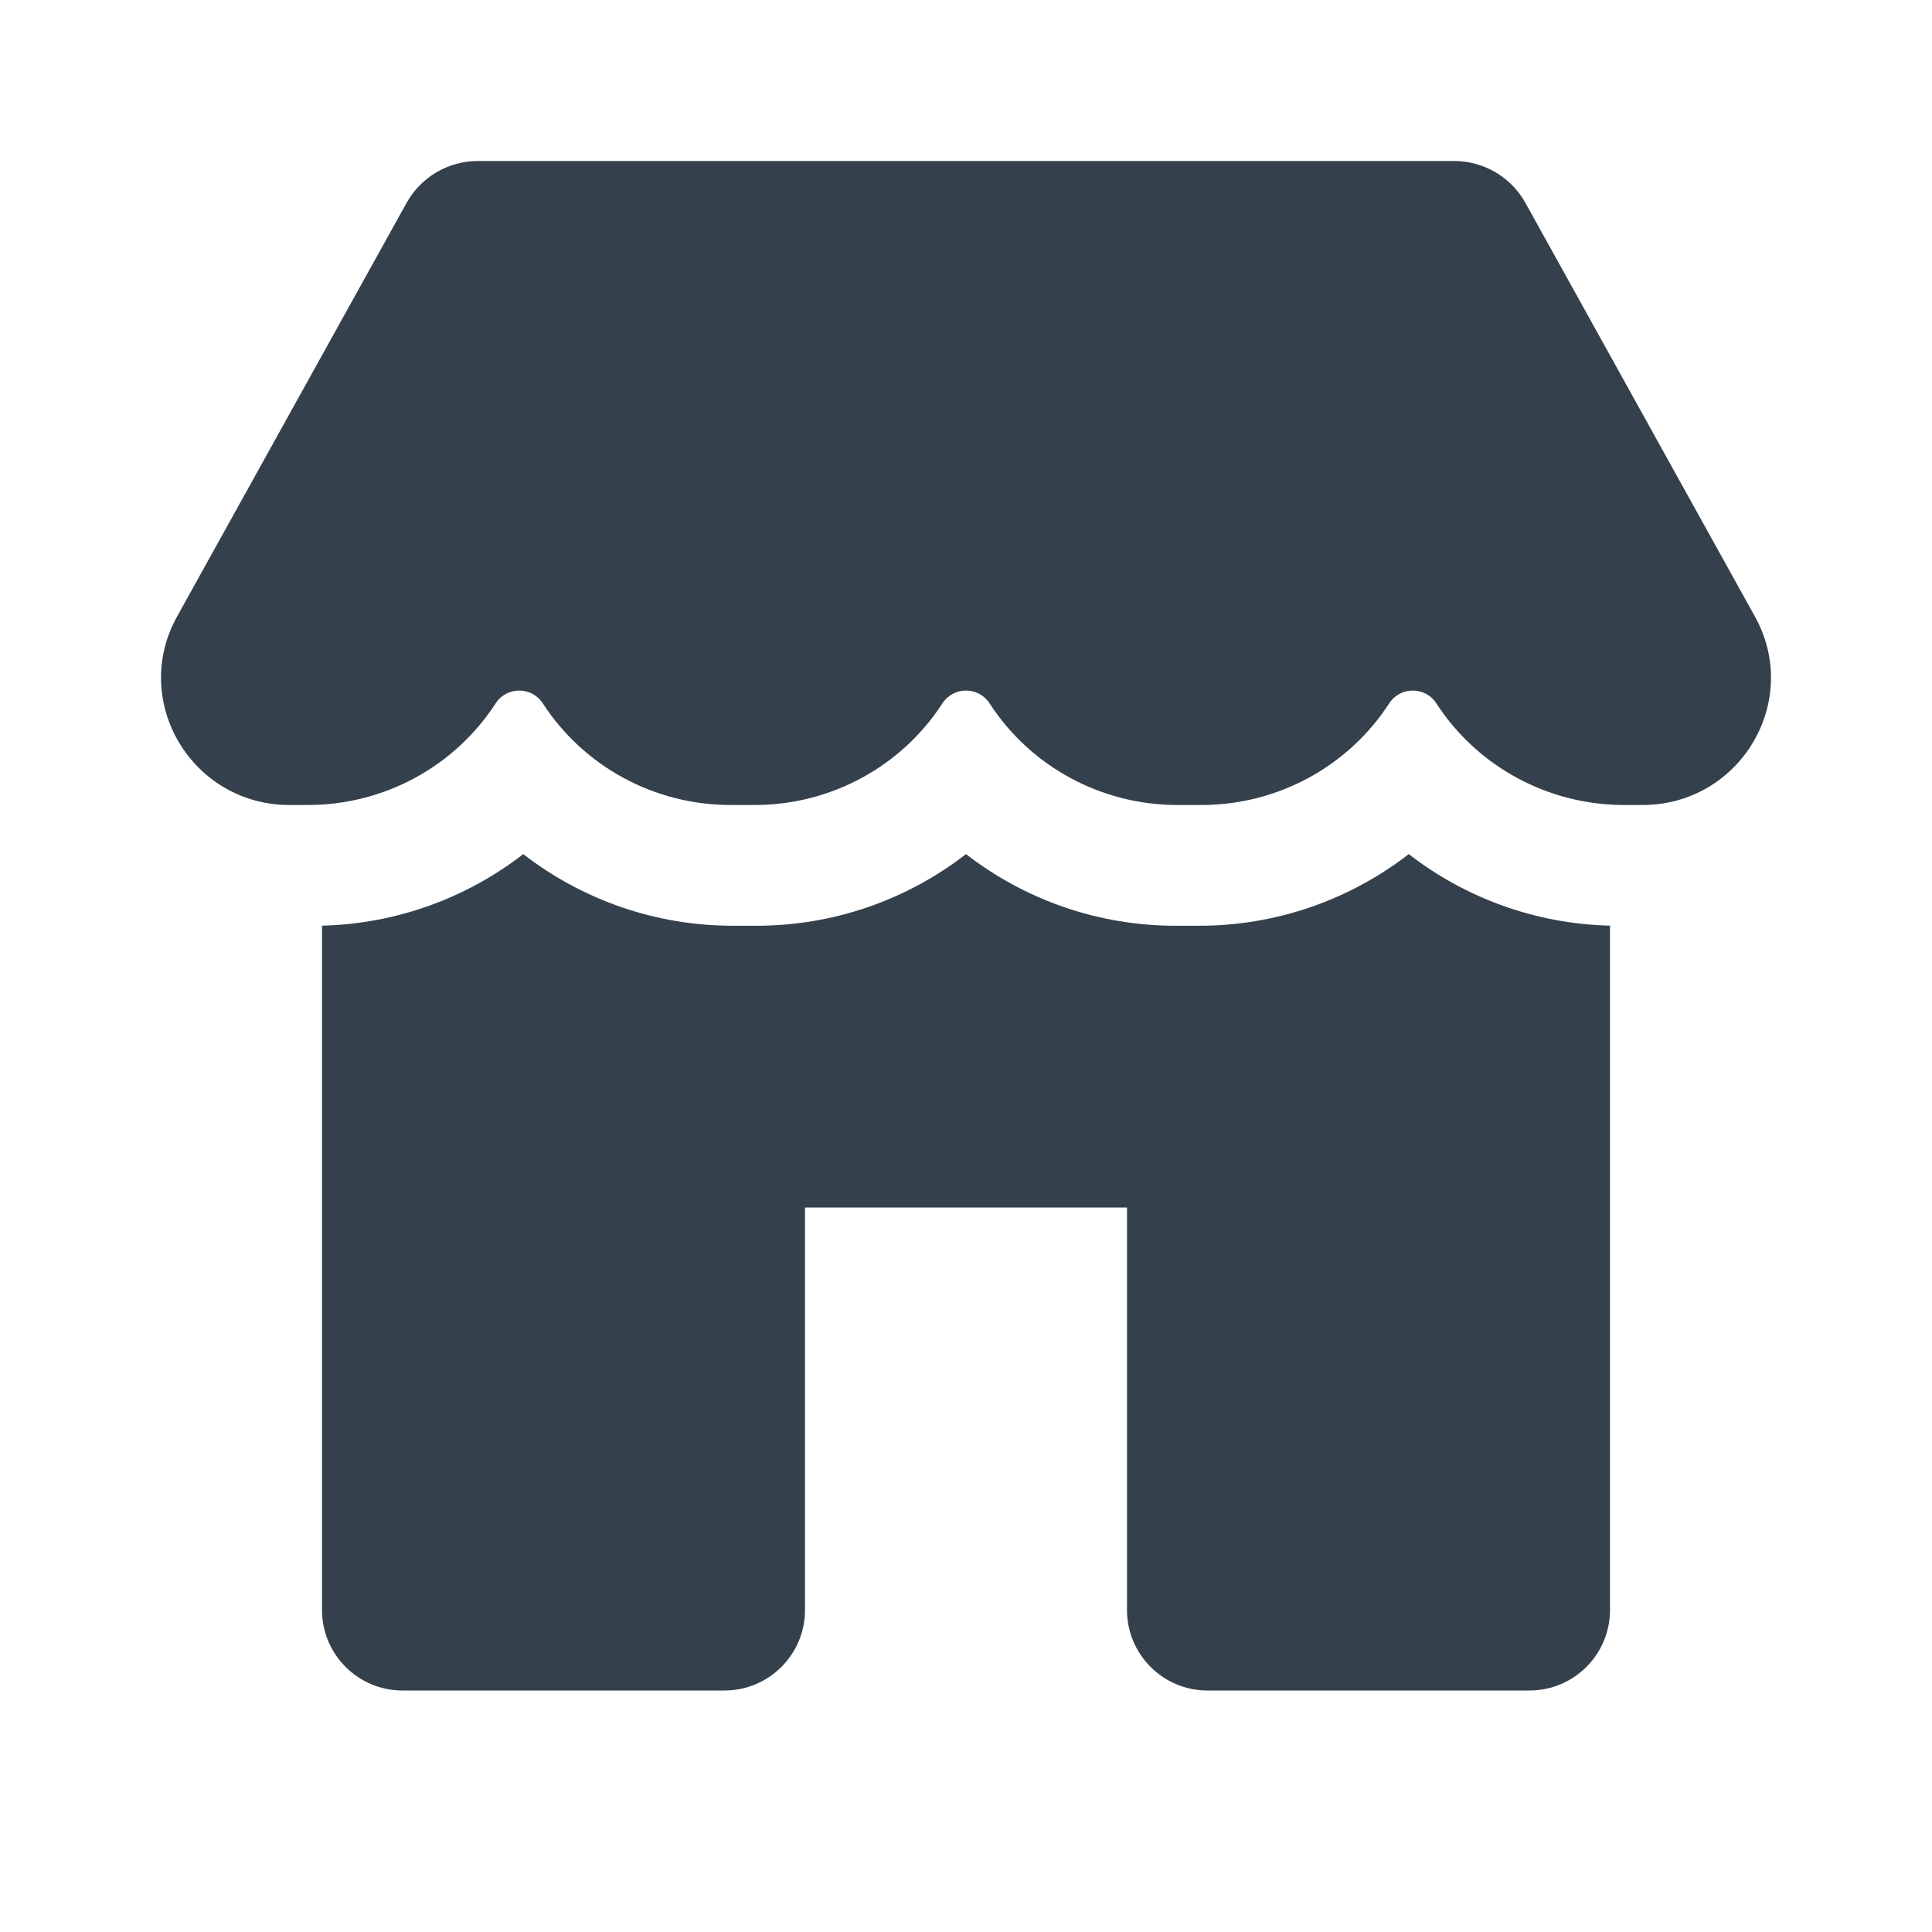
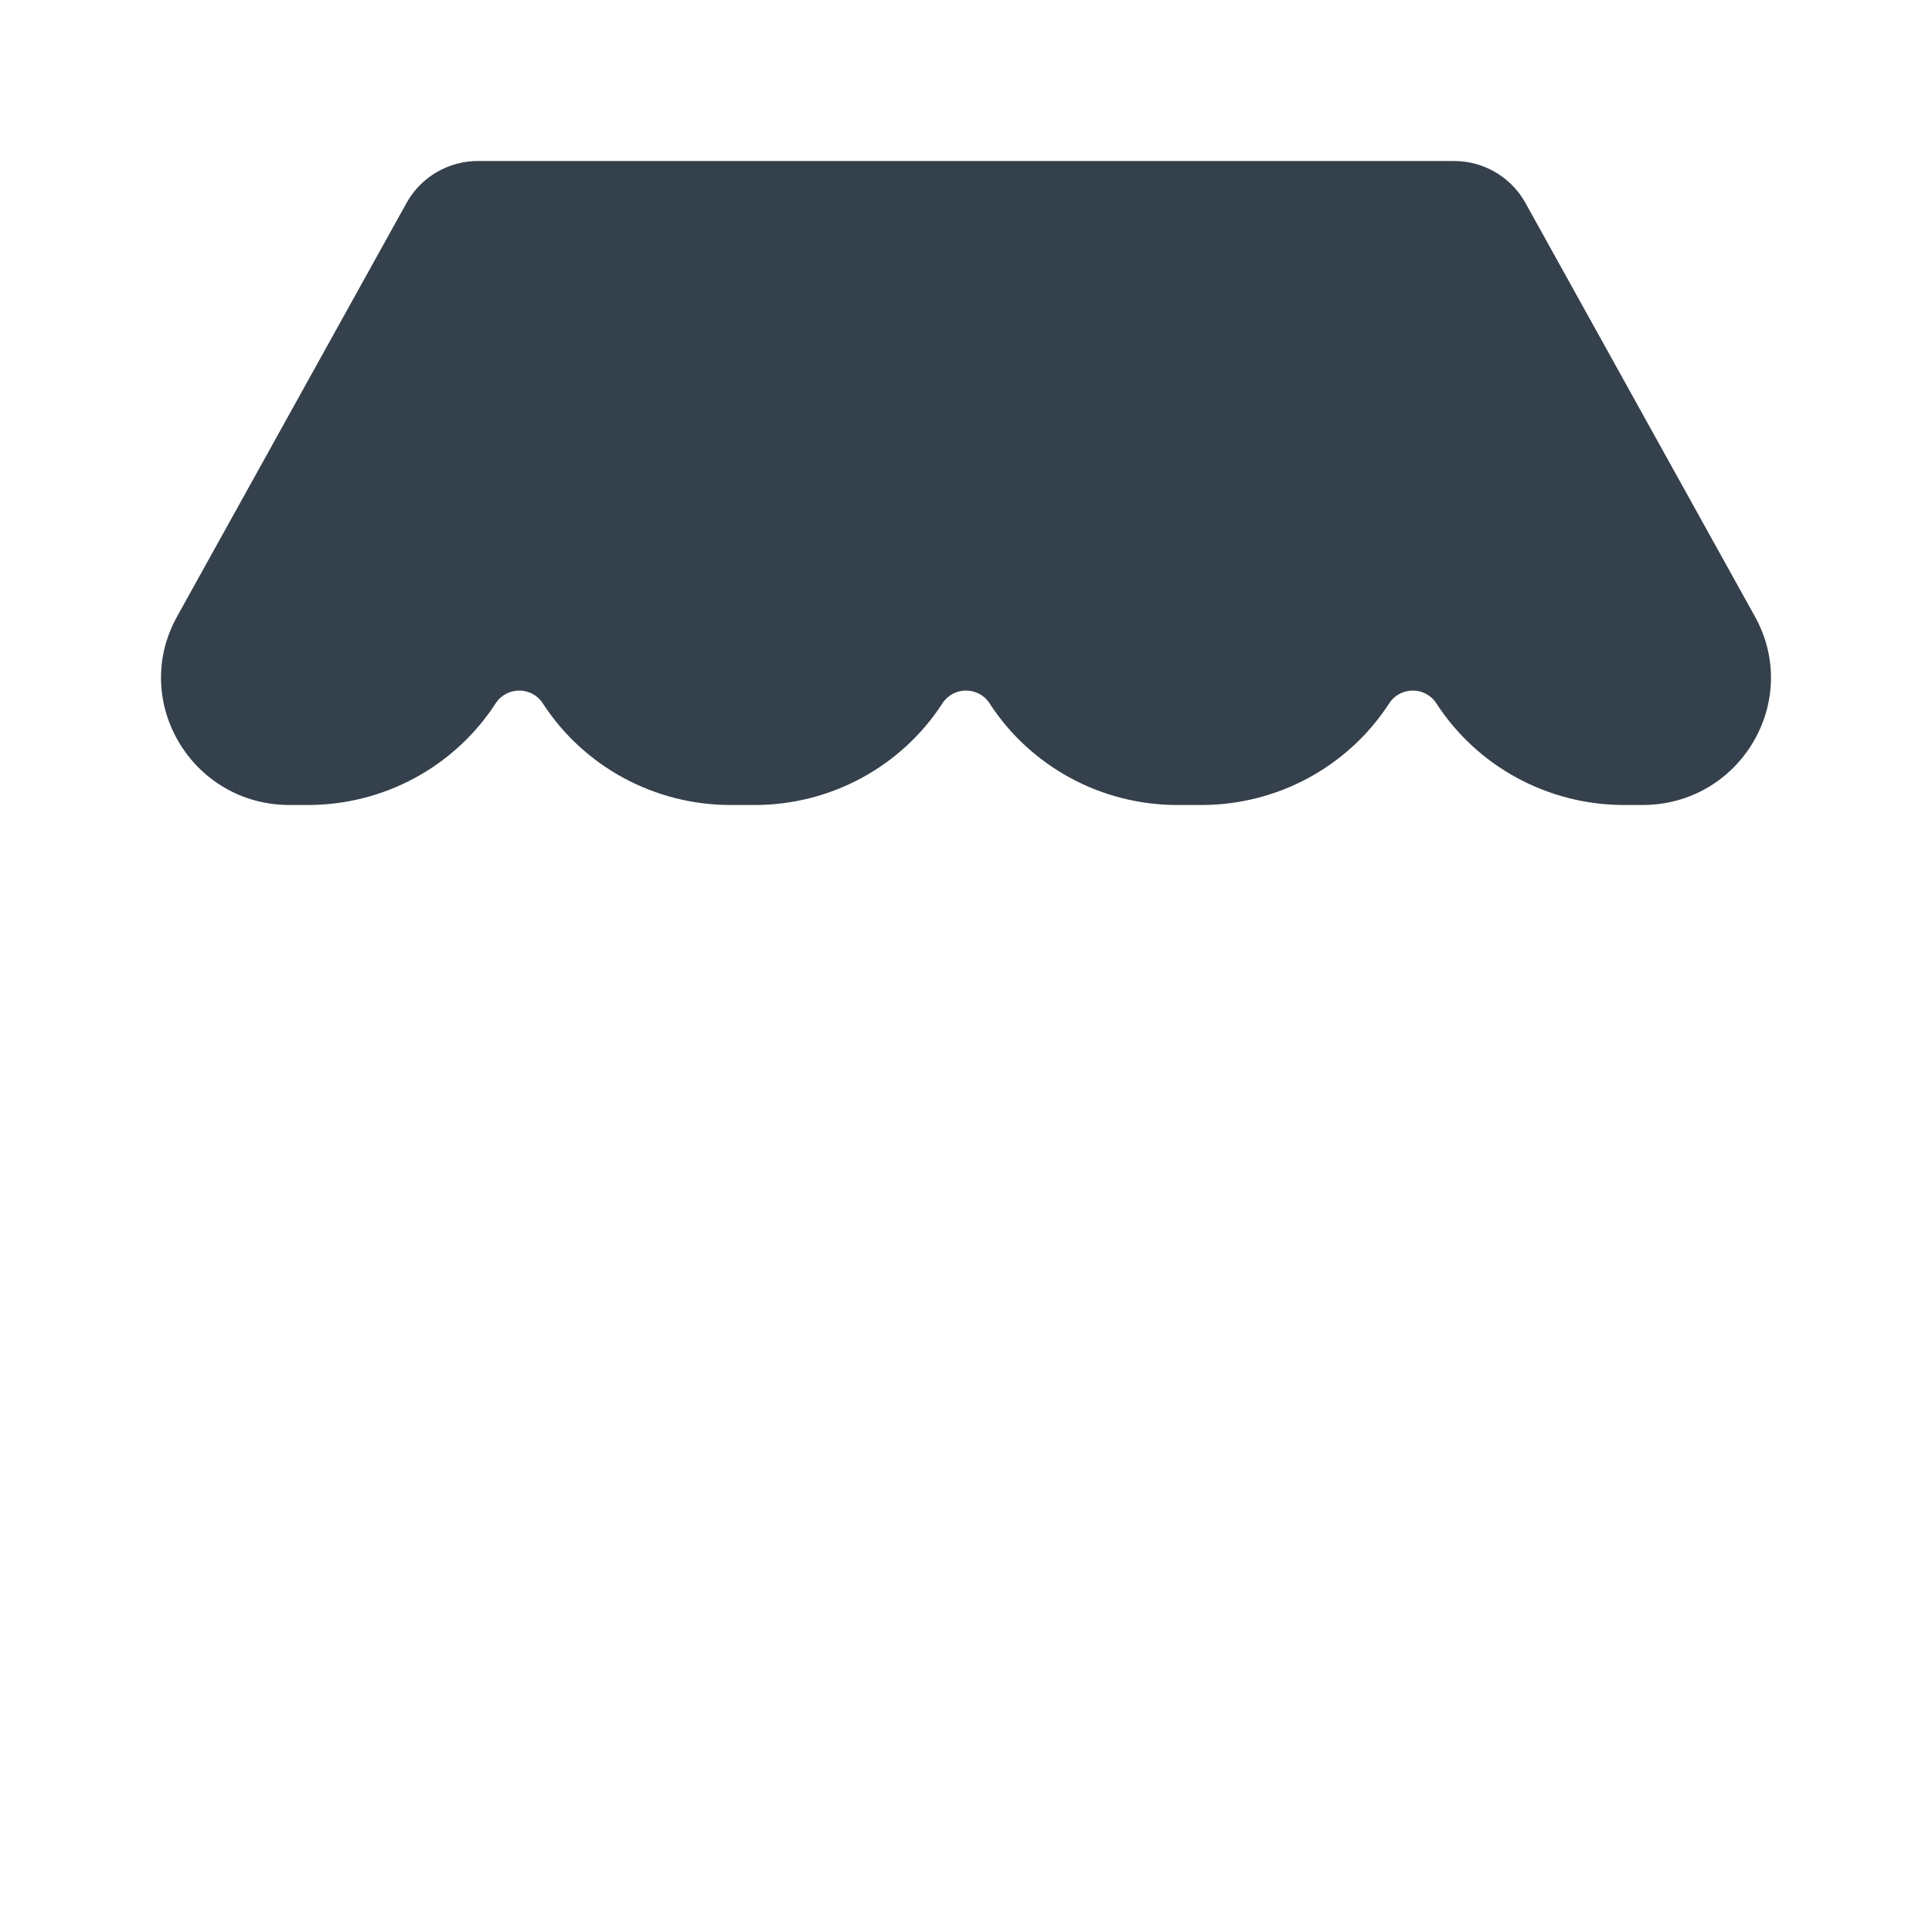
<svg xmlns="http://www.w3.org/2000/svg" width="24" height="24" viewBox="0 0 24 24" fill="none">
  <g clip-path="url(#clip0_81_201)">
    <path d="M5.052 2.518L2.2 7.658C1.615 8.711 2.384 10 3.597 10H3.825C4.769 10 5.648 9.524 6.158 8.736C6.295 8.526 6.605 8.526 6.742 8.736C7.252 9.524 8.131 10 9.075 10H9.375C10.319 10 11.198 9.524 11.708 8.736C11.845 8.526 12.155 8.526 12.292 8.736C12.802 9.524 13.681 10 14.625 10H14.925C15.869 10 16.748 9.524 17.258 8.736C17.395 8.526 17.705 8.526 17.842 8.736C18.352 9.524 19.231 10 20.175 10H20.403C21.616 10 22.385 8.711 21.8 7.658L18.948 2.518C18.77 2.199 18.431 2 18.063 2H5.937C5.569 2 5.23 2.199 5.052 2.518Z" fill="#34404B" />
-     <path d="M6.5 10.61C5.792 11.159 4.918 11.477 4 11.499V20C4 20.552 4.448 21 5 21H9C9.552 21 10 20.552 10 20V15H14V20C14 20.552 14.448 21 15 21H19C19.552 21 20 20.552 20 20V11.499C19.082 11.477 18.208 11.159 17.5 10.61C16.766 11.179 15.854 11.5 14.898 11.5H14.602C13.646 11.5 12.734 11.179 12 10.61C11.266 11.179 10.354 11.5 9.398 11.5H9.102C8.146 11.5 7.234 11.179 6.5 10.61Z" fill="#34404B" />
  </g>
  <defs>
    <clipPath id="clip0_81_201">
      <rect width="20" height="20" fill="white" transform="translate(2 2)" />
    </clipPath>
  </defs>
</svg>